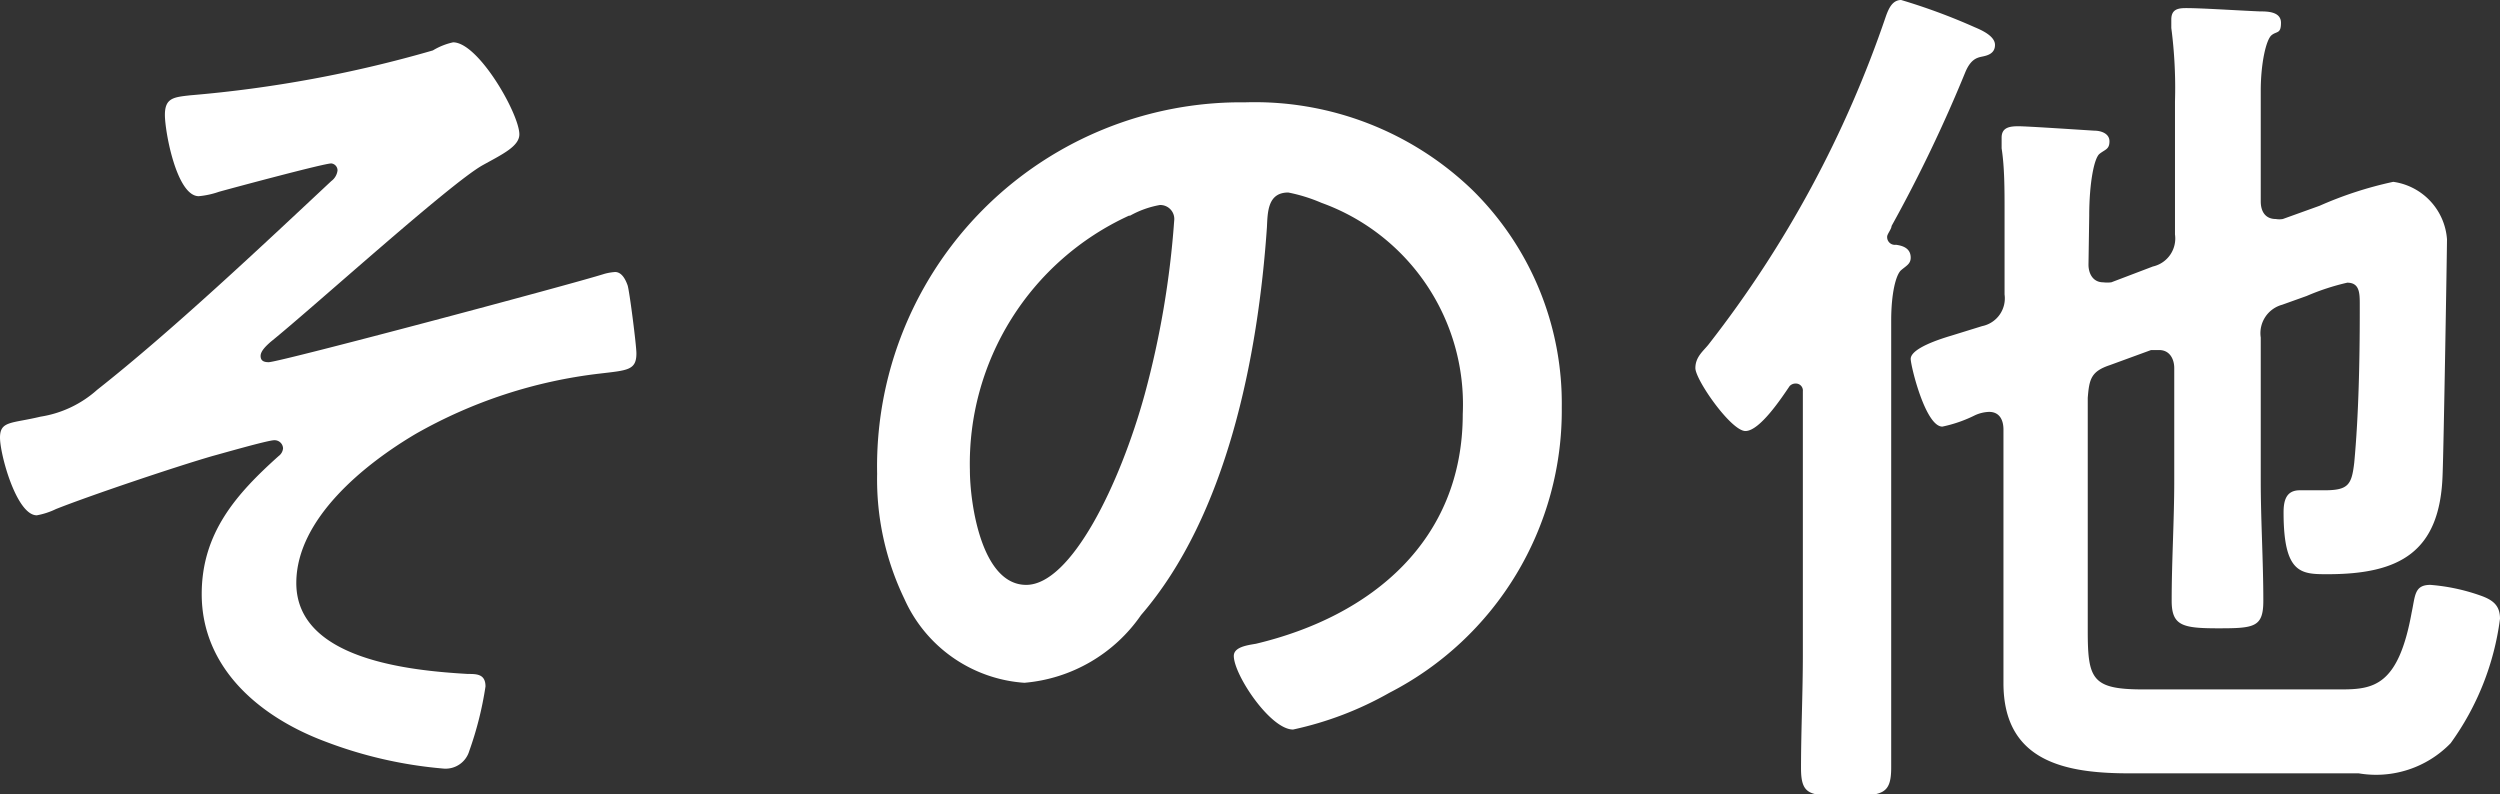
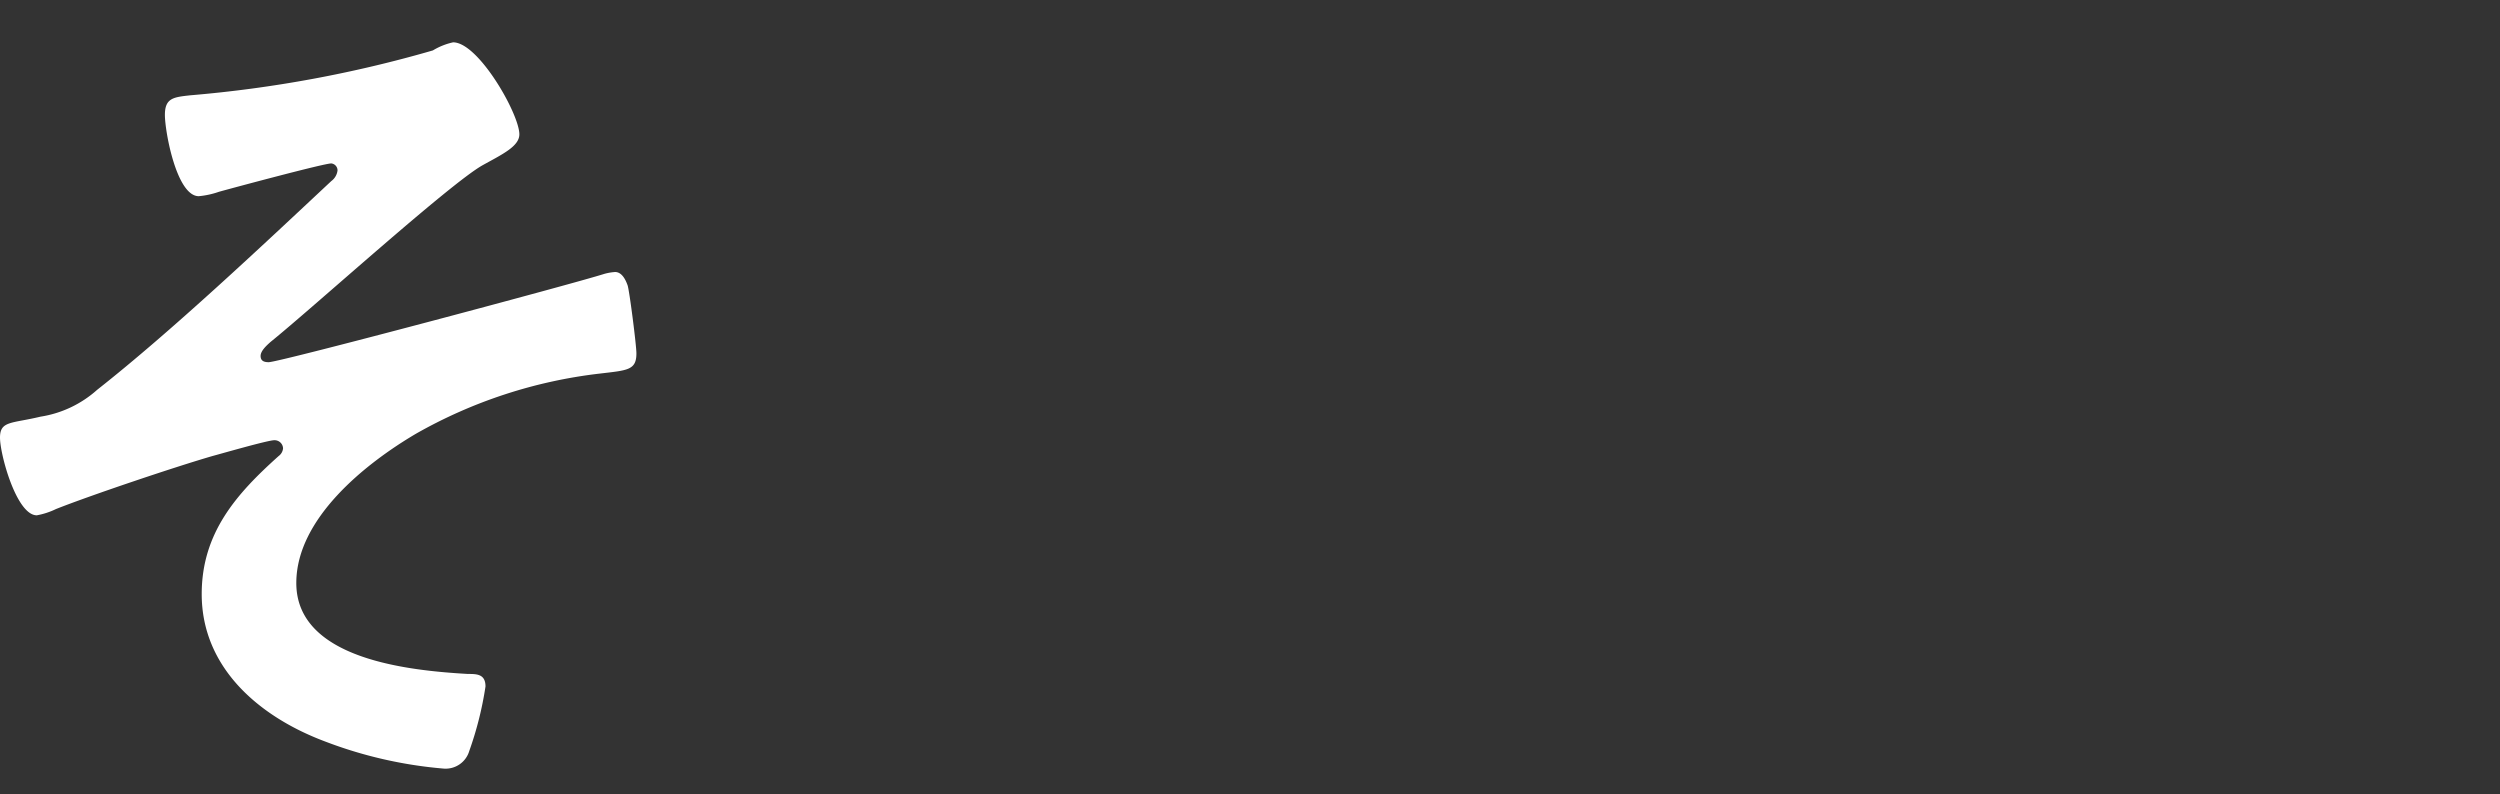
<svg xmlns="http://www.w3.org/2000/svg" viewBox="0 0 67.92 21.58">
  <rect x="0" y="0" width="67.92" height="21.58" fill="#333333" stroke="none" />
  <defs>
    <style>.cls-1{fill:#fff;}</style>
  </defs>
  <g id="レイヤー_2" data-name="レイヤー 2">
    <g id="レイヤー_1-2" data-name="レイヤー 1">
      <path class="cls-1" d="M14.11,3.65c0,.33-.48.55-1,.84-.89.5-4.63,3.89-5.76,4.8-.1.09-.27.24-.27.38s.1.17.22.17c.29,0,8.28-2.13,9.12-2.4a1.47,1.47,0,0,1,.29-.05c.19,0,.29.22.34.36s.24,1.63.24,1.85c0,.46-.24.46-1,.55a13.16,13.16,0,0,0-5,1.64c-1.37.81-3.24,2.3-3.24,4.05,0,2.09,3.12,2.38,4.66,2.47.24,0,.48,0,.48.34a9.35,9.35,0,0,1-.44,1.75.67.67,0,0,1-.71.48,11.75,11.75,0,0,1-3.22-.74c-1.78-.67-3.34-2-3.34-4,0-1.66.94-2.72,2.09-3.75a.29.29,0,0,0,.12-.21.23.23,0,0,0-.24-.22c-.17,0-1.42.36-1.68.43-1,.29-3.29,1.06-4.25,1.44A2,2,0,0,1,1,14c-.55,0-1-1.65-1-2.11s.31-.38,1.1-.57a3,3,0,0,0,1.54-.73C4.66,9,7.13,6.67,9,4.92a.42.42,0,0,0,.17-.29A.19.19,0,0,0,9,4.44c-.2,0-2.69.67-3.05.77a2.27,2.27,0,0,1-.55.12c-.6,0-.92-1.75-.92-2.21s.24-.48.68-.53a33.82,33.82,0,0,0,6.6-1.22,1.81,1.81,0,0,1,.55-.22C13,1.15,14.11,3.1,14.11,3.65Z" />
-       <path class="cls-1" d="M40,5.16a8.13,8.13,0,0,1,2.43,5.91,8.62,8.62,0,0,1-4.68,7.75,9.23,9.23,0,0,1-2.62,1c-.62,0-1.61-1.49-1.61-2,0-.24.36-.29.6-.33,3.15-.75,5.62-2.81,5.62-6.24a5.82,5.82,0,0,0-3.84-5.74A4.46,4.46,0,0,0,35,5.23c-.56,0-.56.53-.58.94C34.18,9.67,33.34,14,31,16.71a4.29,4.29,0,0,1-3.17,1.84,3.86,3.86,0,0,1-3.26-2.28,7.47,7.47,0,0,1-.74-3.4,9.89,9.89,0,0,1,10-10.09A8.52,8.52,0,0,1,40,5.16Zm-9.33.7a7.41,7.41,0,0,0-4.32,6.91c0,.89.31,3.12,1.53,3.12s2.55-2.74,3.22-5.18A24.67,24.67,0,0,0,31.9,6a.38.38,0,0,0-.39-.43A2.58,2.58,0,0,0,30.7,5.86Z" />
-       <path class="cls-1" d="M51.91,7c0,.17-.12.22-.26.34s-.27.62-.27,1.37v9.07c0,1,0,2,0,3.07,0,.74-.24.77-1.22.77s-1.23,0-1.23-.75c0-1,.05-2.06.05-3.09V10.63a.19.19,0,0,0-.19-.21.22.22,0,0,0-.17.07c-.21.31-.81,1.22-1.2,1.22S46.06,10.32,46.06,10s.24-.48.38-.67A30.33,30.33,0,0,0,51.24.43c.07-.19.17-.43.41-.43a16.49,16.49,0,0,1,2,.74c.19.08.55.24.55.48s-.21.29-.36.32-.31.09-.45.43a39.21,39.21,0,0,1-2,4.17c0,.08-.12.22-.12.29a.21.21,0,0,0,.24.22C51.65,6.67,51.91,6.72,51.91,7Zm4.83.19c0,.24.12.48.4.48a.9.9,0,0,0,.22,0l1.13-.43a.78.78,0,0,0,.6-.87V2.76a12.62,12.62,0,0,0-.1-2V.53c0-.29.2-.31.41-.31.43,0,1.49.07,2,.09.19,0,.57,0,.57.31s-.12.22-.26.34-.29.74-.29,1.51v3c0,.27.12.48.41.48a.55.55,0,0,0,.19,0l1-.36a10.26,10.26,0,0,1,2-.65,1.7,1.7,0,0,1,1.46,1.56c0,.24-.09,5.71-.12,6.41-.07,2.09-1.17,2.69-3.12,2.69-.72,0-1.2,0-1.2-1.68,0-.32.07-.6.44-.6s.45,0,.67,0c.65,0,.74-.15.81-.75.12-1.27.15-2.81.15-4.08V8.28c0-.31,0-.6-.34-.6a6.38,6.38,0,0,0-1.1.36L62,8.28a.8.8,0,0,0-.58.89v3.89c0,1.08.07,2.18.07,3.26,0,.72-.24.75-1.22.75S59,17,59,16.32c0-1.08.07-2.18.07-3.26V10c0-.24-.12-.49-.41-.49-.07,0-.14,0-.22,0l-1.12.41c-.51.17-.56.38-.6.89v6.33c0,1.32.12,1.59,1.51,1.59H63.6c.89,0,1.56-.1,1.92-2.09.1-.46.07-.75.51-.75a5.33,5.33,0,0,1,1.36.29c.34.12.53.27.53.63a7.37,7.37,0,0,1-1.34,3.38,2.82,2.82,0,0,1-2.5.82H57.84c-1.73,0-3.41-.32-3.41-2.45,0-.7,0-1.39,0-2.07V11.67c0-.25-.1-.48-.39-.48a1,1,0,0,0-.38.09,3.65,3.65,0,0,1-.89.31c-.46,0-.86-1.65-.86-1.84s.36-.41,1.1-.63l.84-.26A.77.77,0,0,0,54.46,8V5.76c0-.62,0-1.22-.08-1.73,0-.09,0-.21,0-.29,0-.28.22-.31.46-.31s1.72.1,2.06.12c.17,0,.41.07.41.29s-.12.22-.27.34-.28.81-.28,1.68Z" />
    </g>
  </g>
</svg>